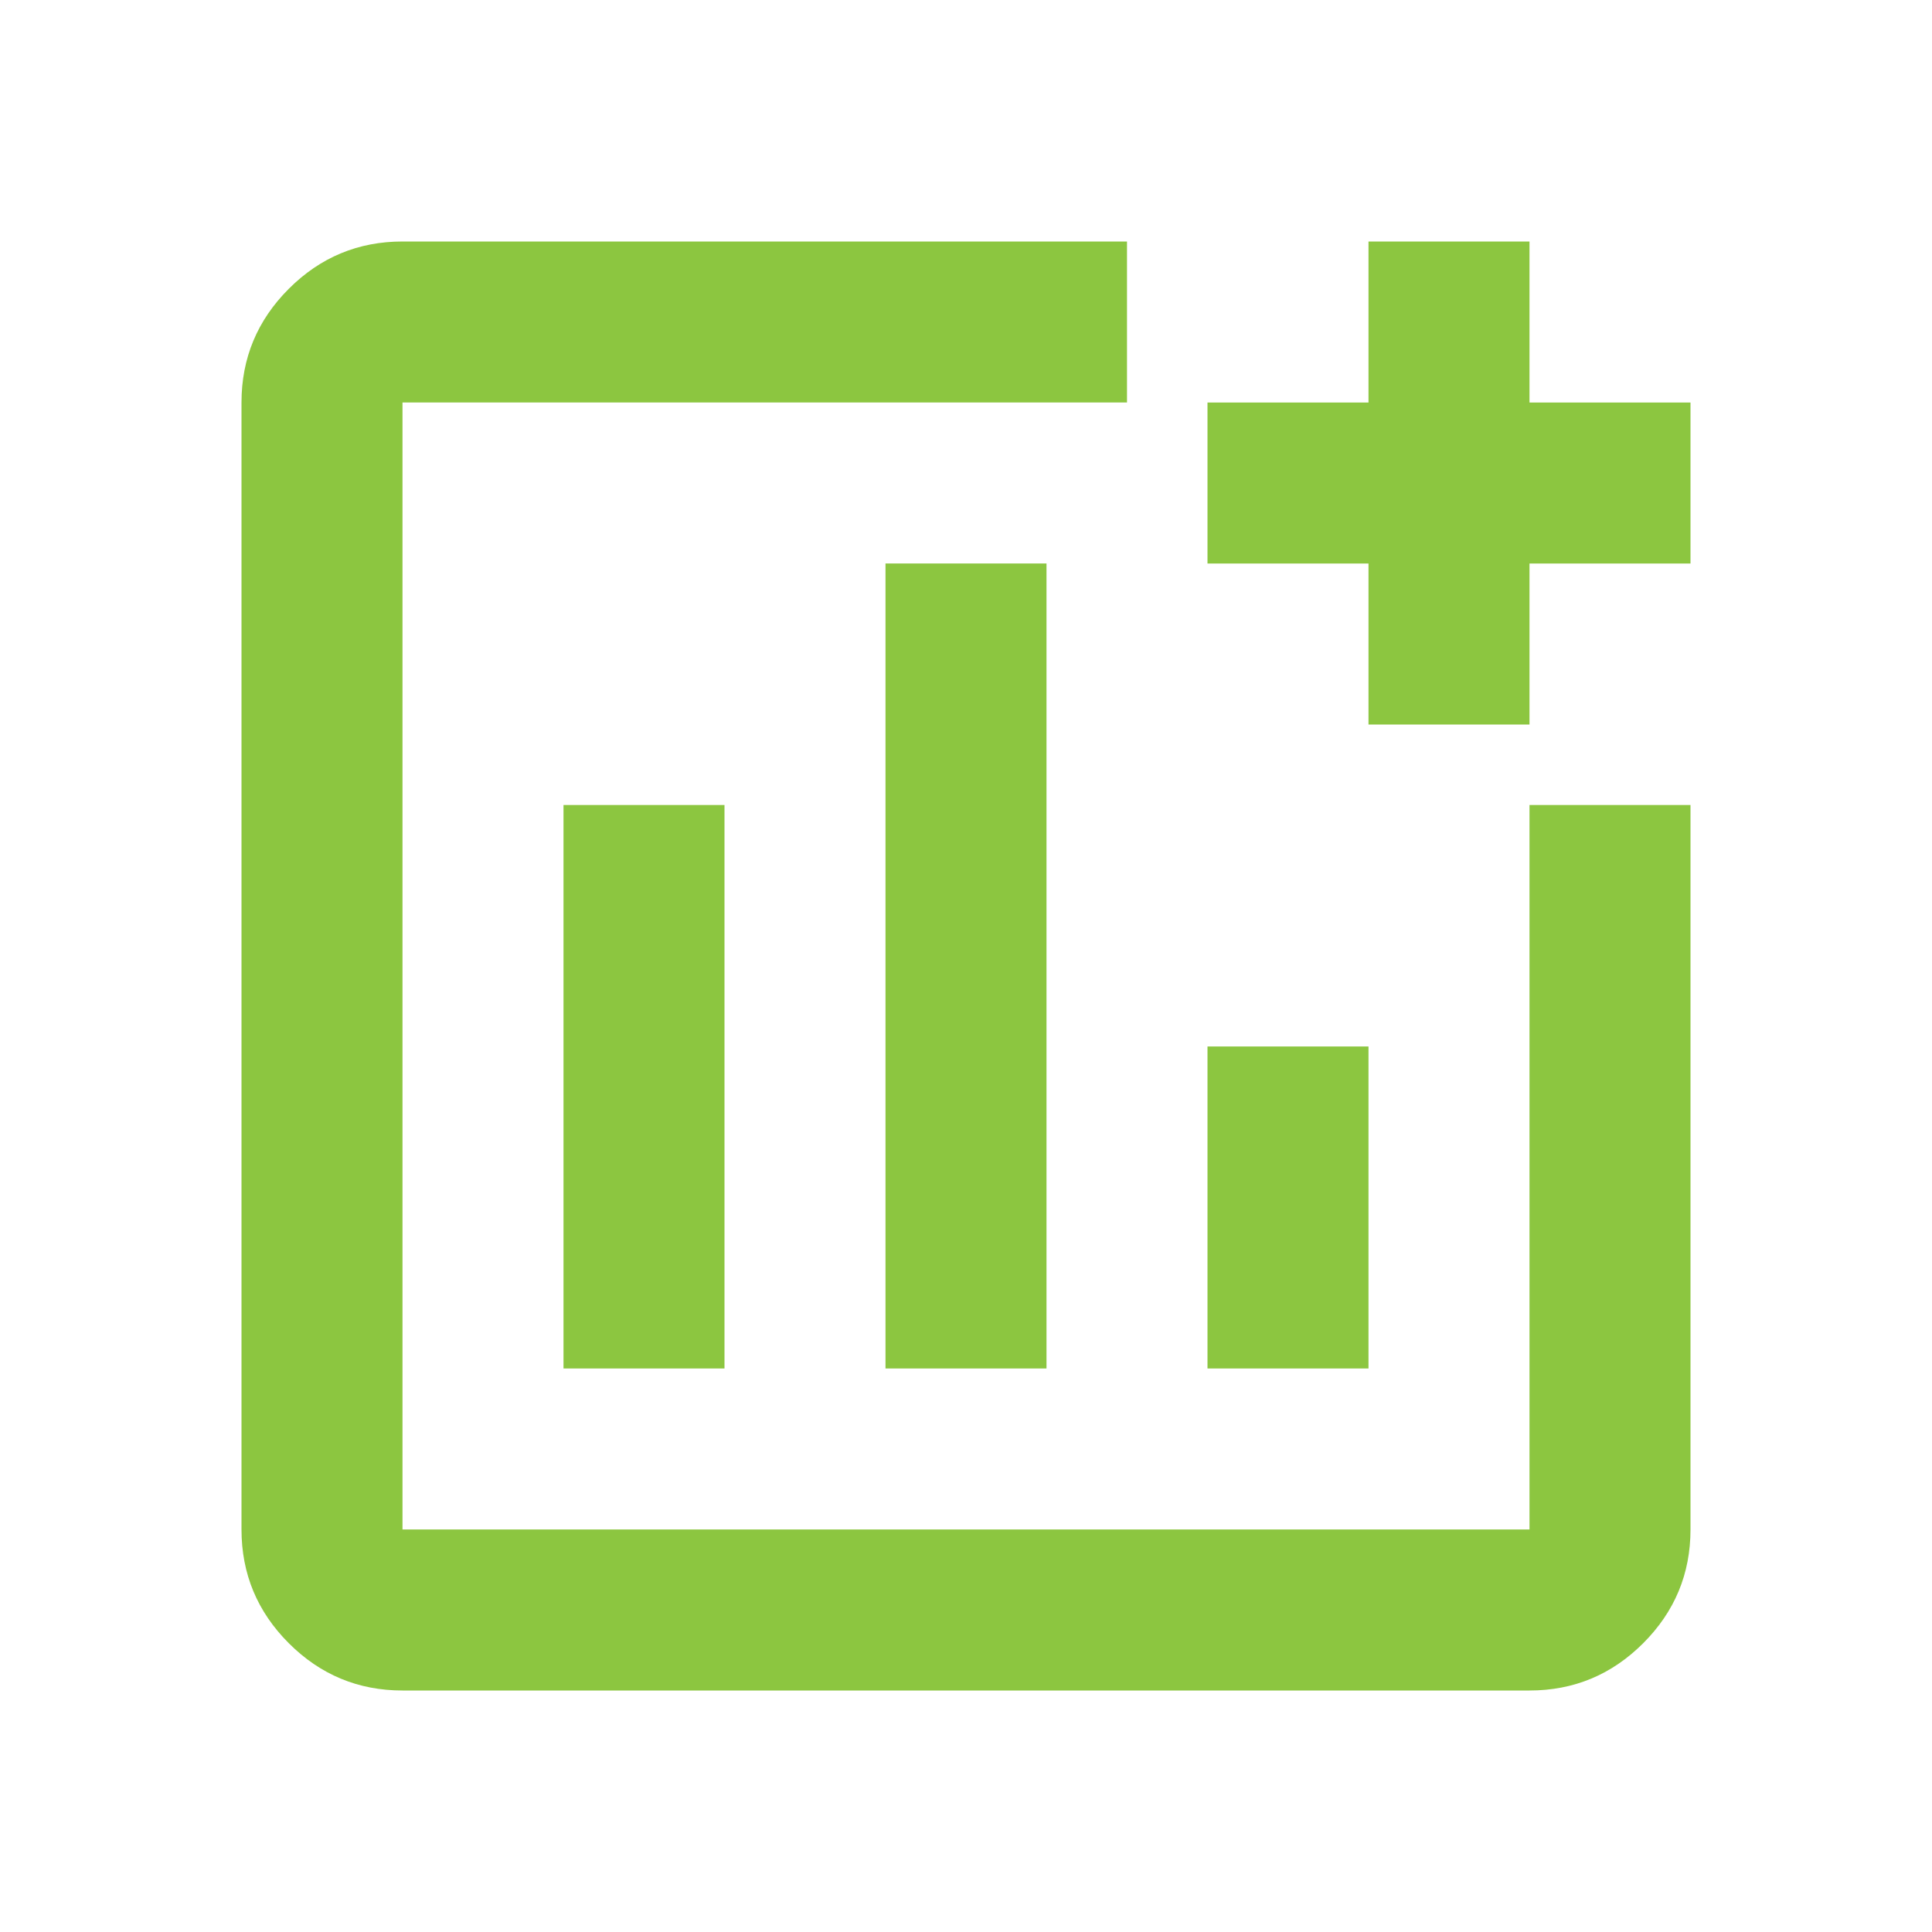
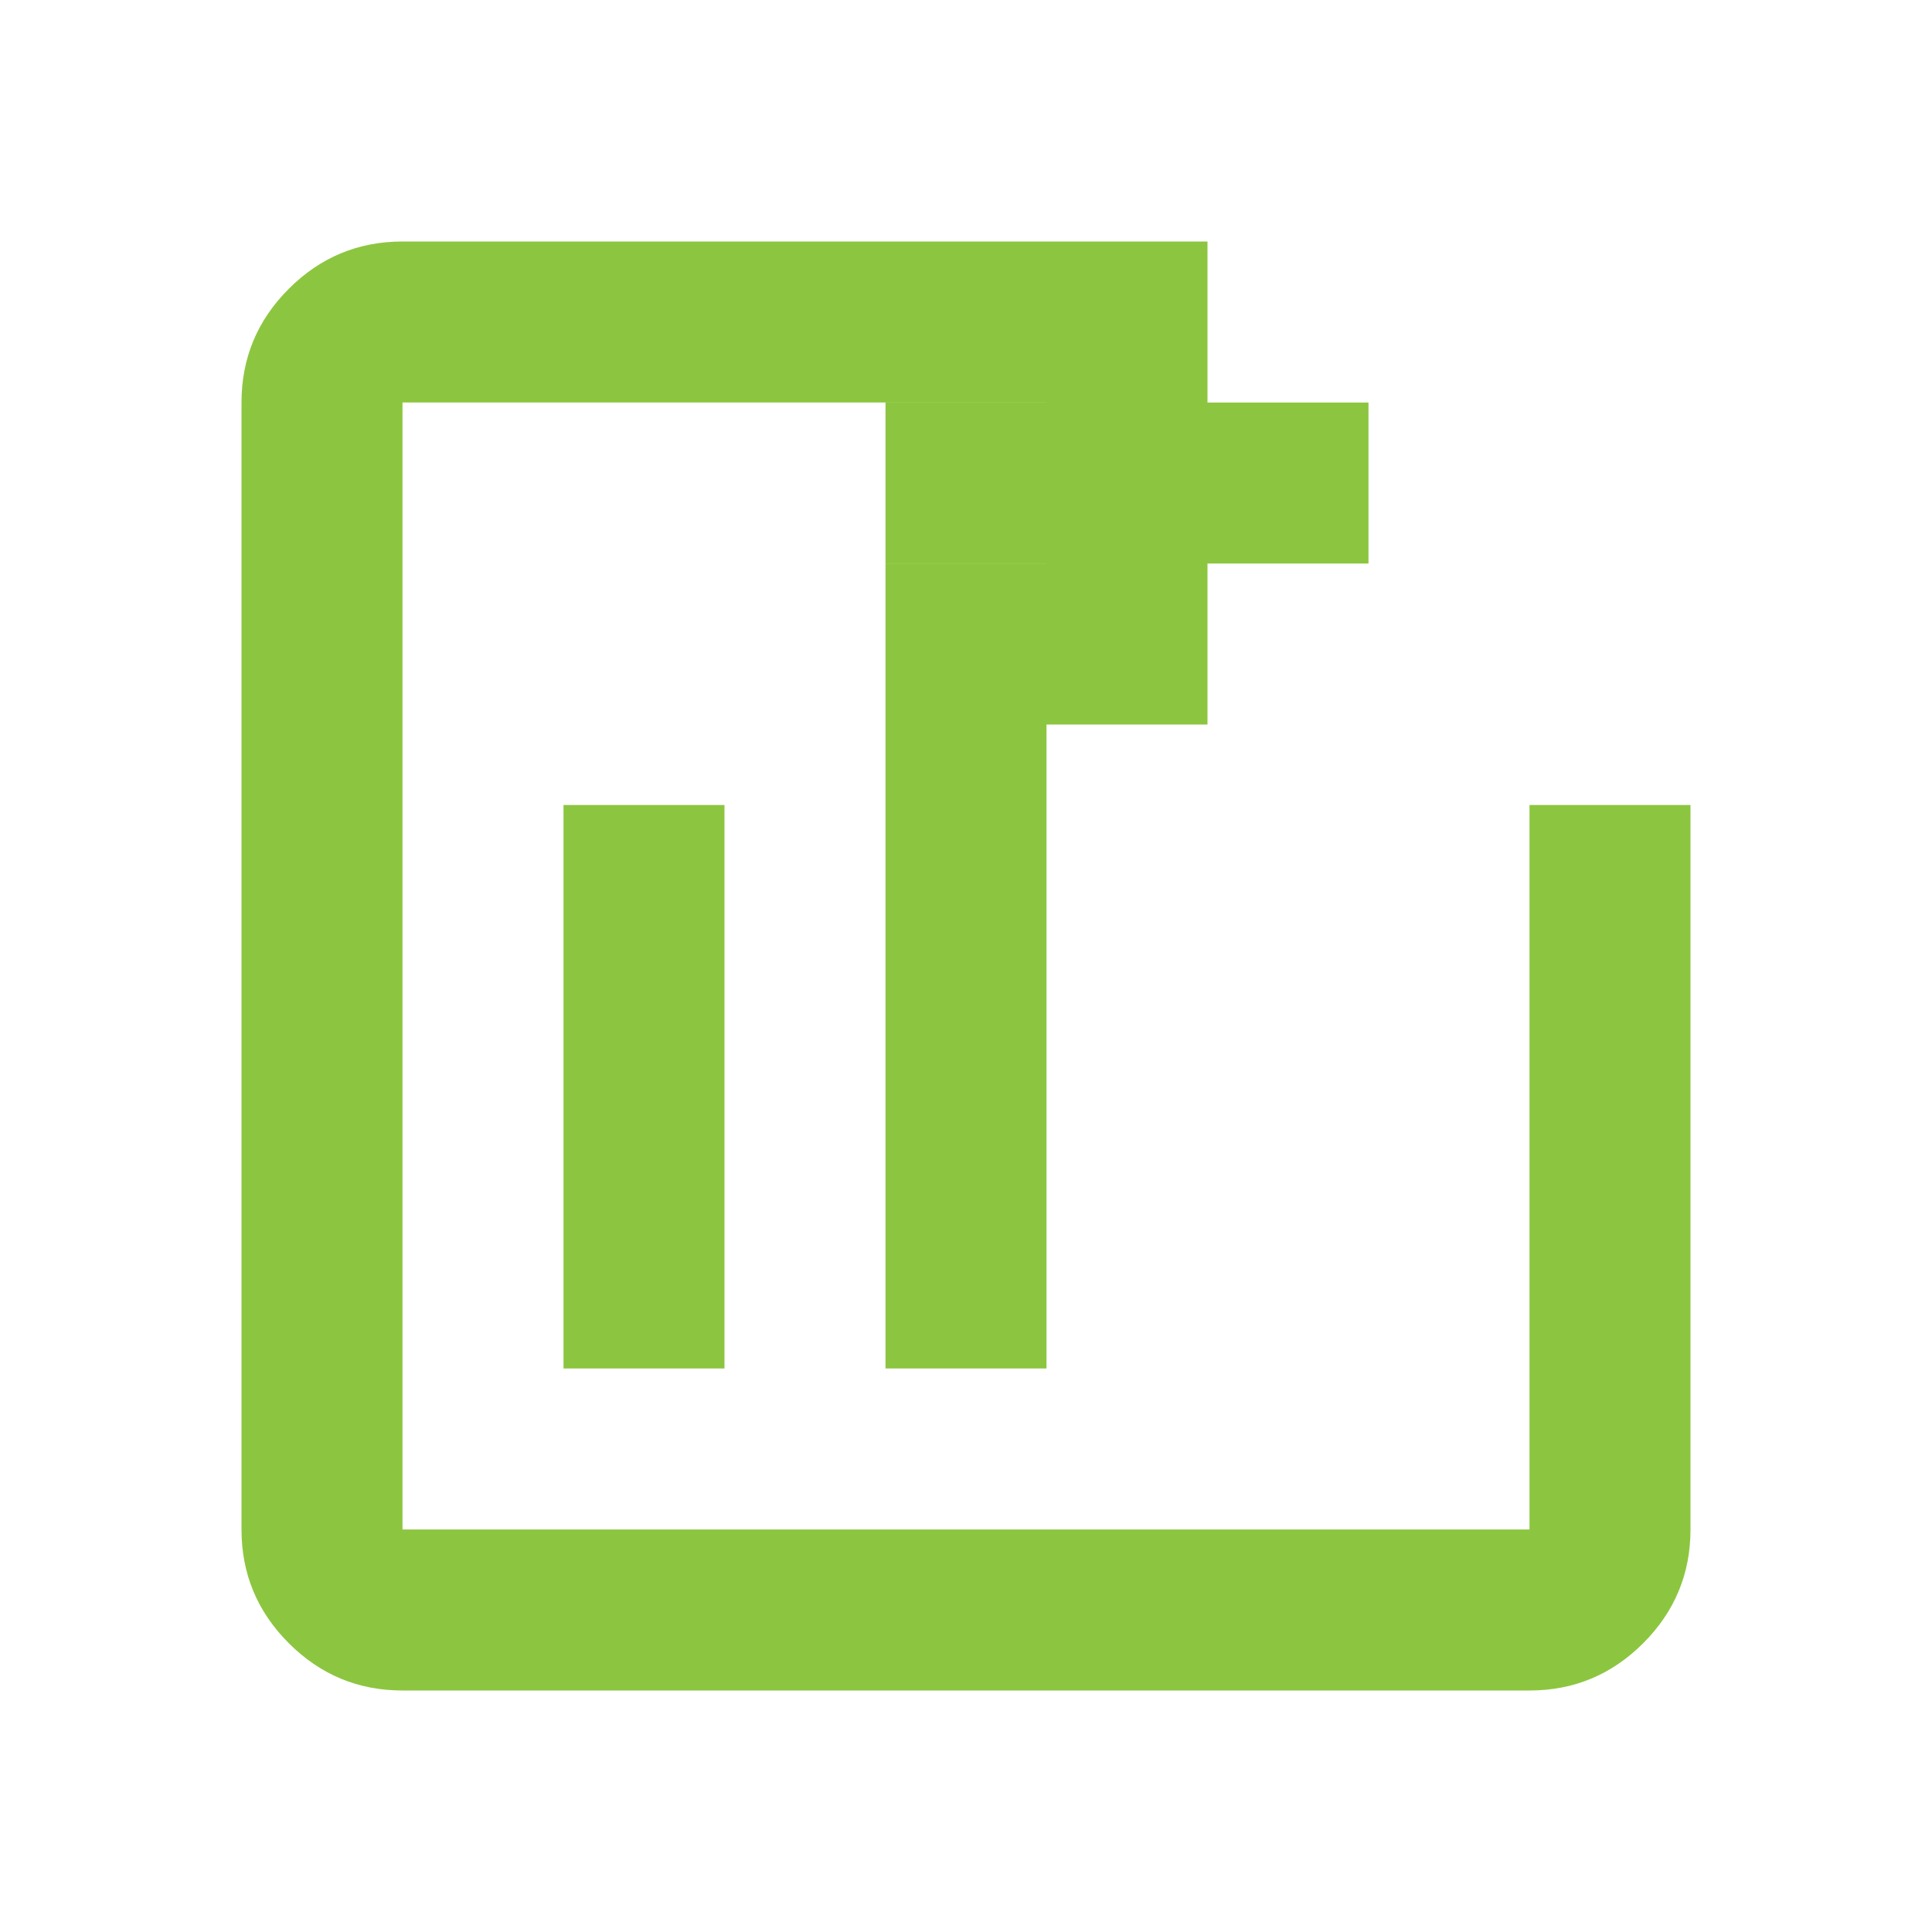
<svg xmlns="http://www.w3.org/2000/svg" height="24px" viewBox="0 -960 960 960" width="24px" fill="#8cc640">
-   <path d="M200-120q-33 0-56.5-23.5T120-200v-560q0-33 23.5-56.5T200-840h360v80H200v560h560v-360h80v360q0 33-23.5 56.5T760-120H200Zm80-160h80v-280h-80v280Zm160 0h80v-400h-80v400Zm160 0h80v-160h-80v160Zm80-320v-80h-80v-80h80v-80h80v80h80v80h-80v80h-80ZM480-480Z" />
+   <path d="M200-120q-33 0-56.5-23.5T120-200v-560q0-33 23.5-56.5T200-840h360v80H200v560h560v-360h80v360q0 33-23.5 56.5T760-120H200Zm80-160h80v-280h-80v280Zm160 0h80v-400h-80v400Zh80v-160h-80v160Zm80-320v-80h-80v-80h80v-80h80v80h80v80h-80v80h-80ZM480-480Z" />
</svg>